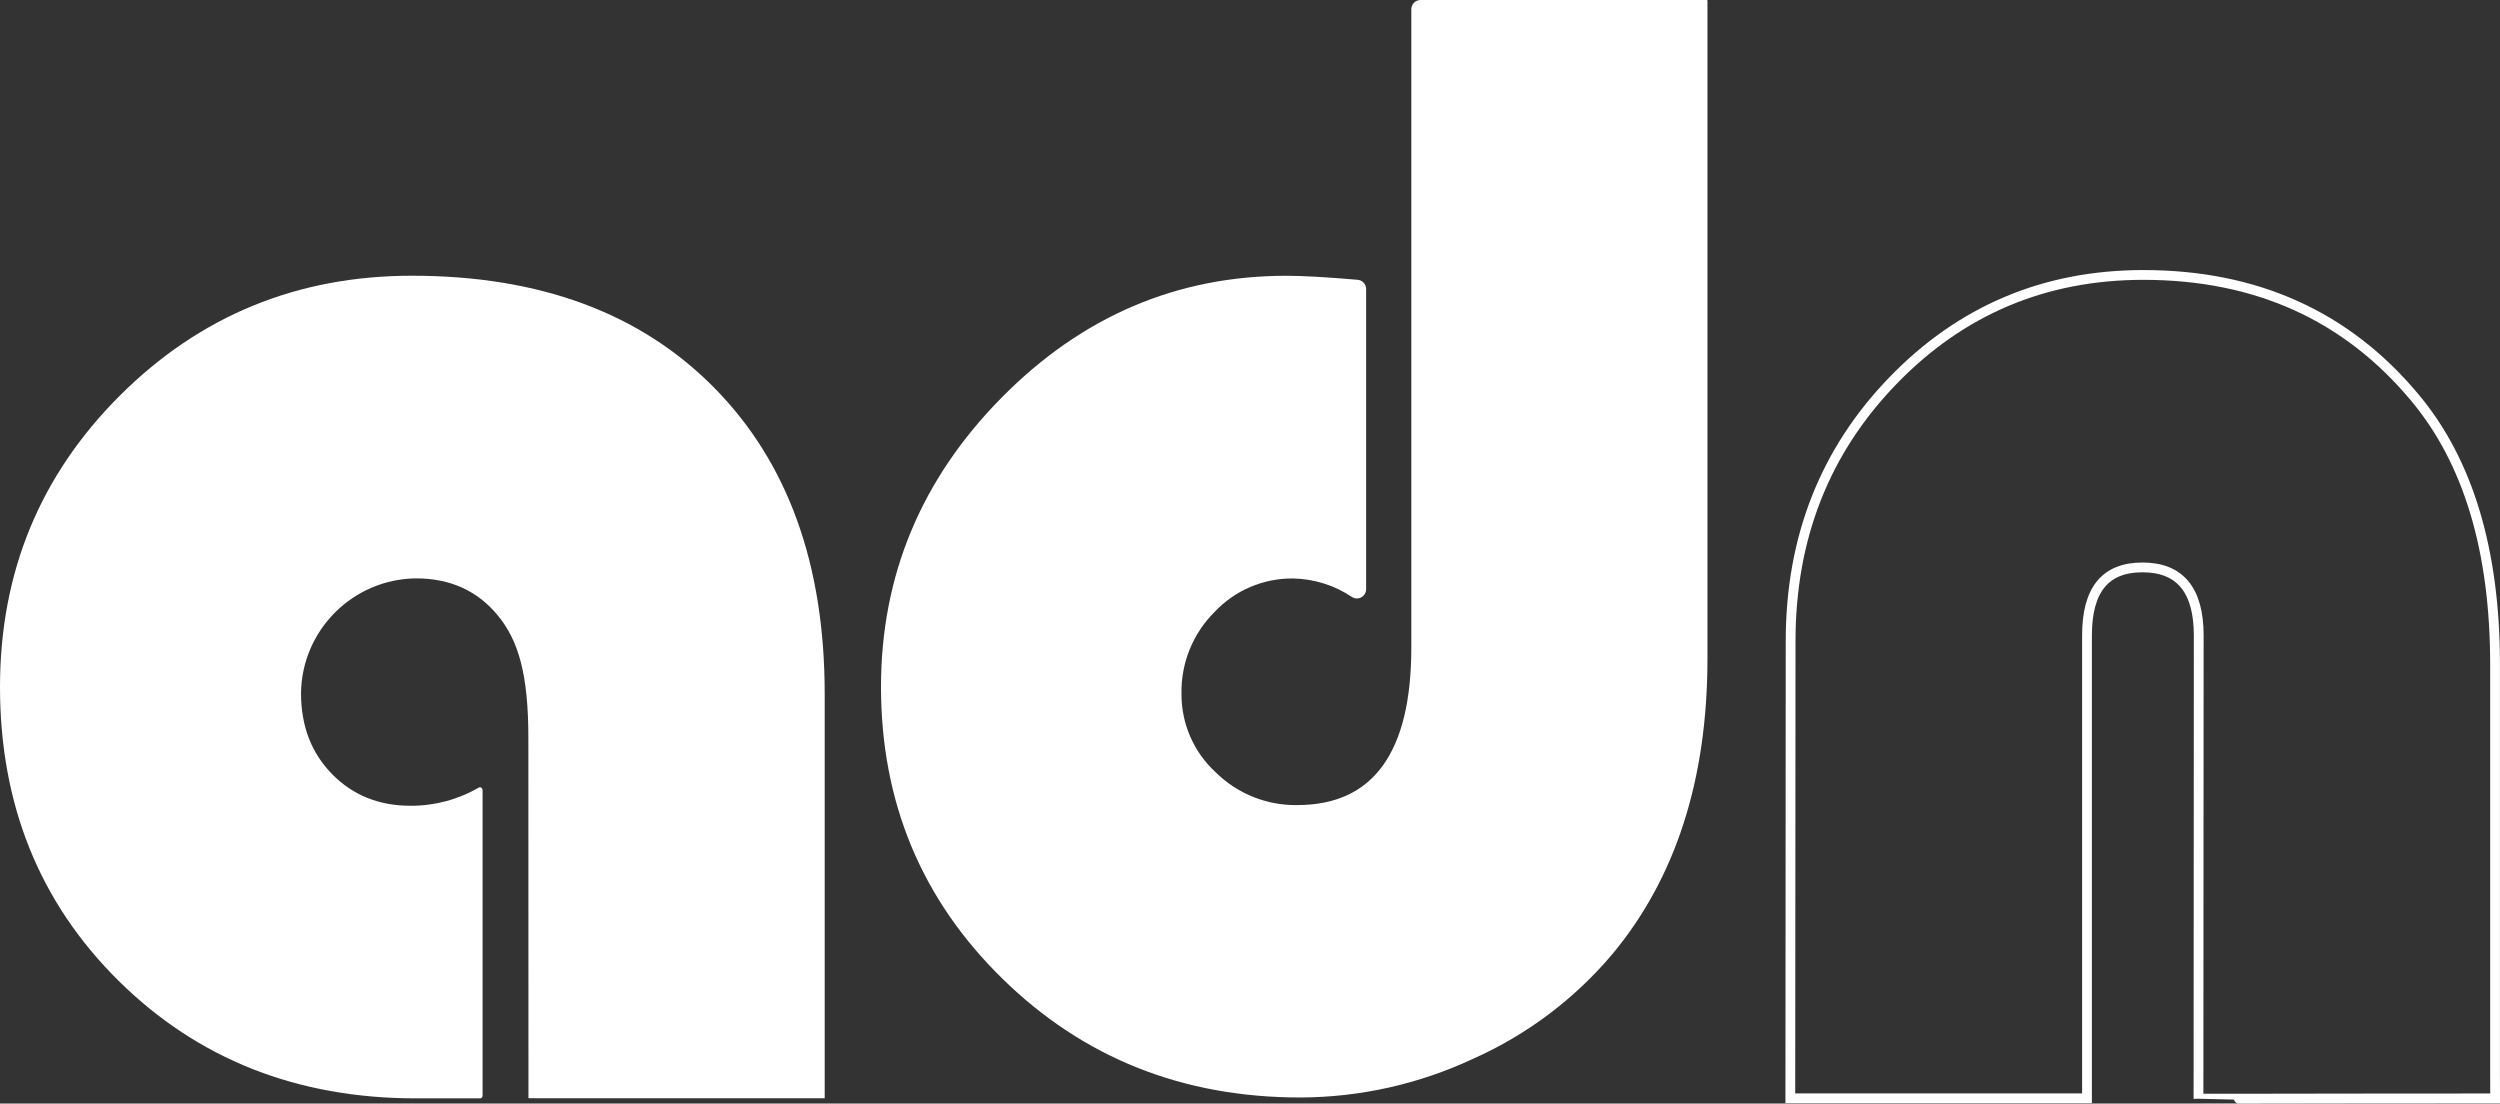
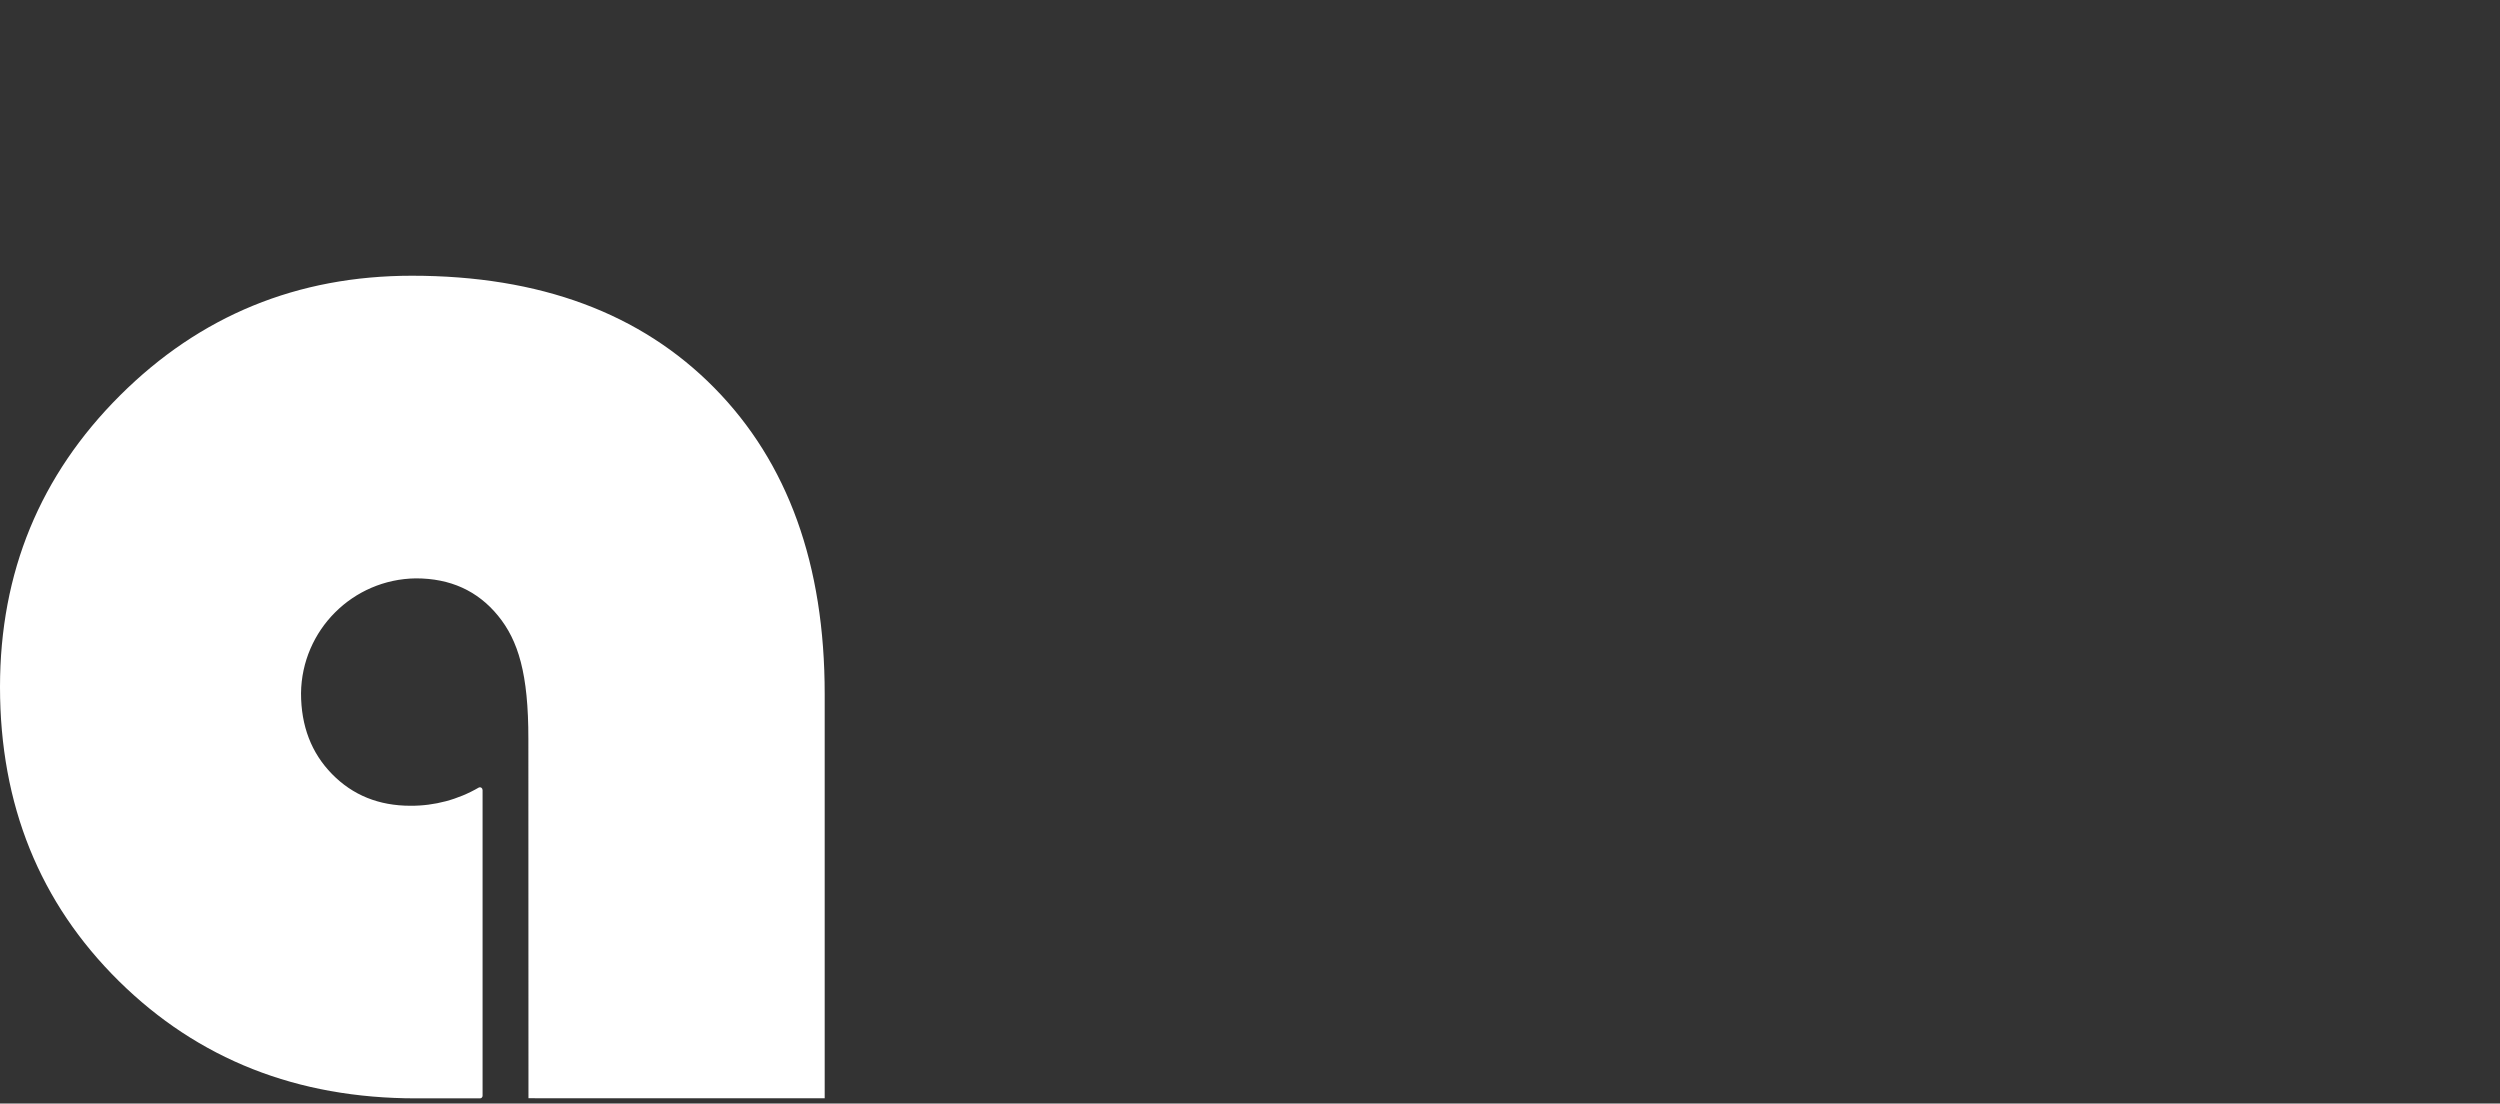
<svg xmlns="http://www.w3.org/2000/svg" viewBox="0 0 511.01 225.56">
  <rect x="0" y="0" width="511.01" height="225.56" fill="#333333" stroke="none" />
  <defs>
    <style>.d{fill:#fff;}.e{fill:none;stroke:#fff;stroke-miterlimit:10;stroke-width:2px;}</style>
  </defs>
  <g id="a" />
  <g id="b">
    <g id="c">
      <path class="d" d="M98.64,161.44v62.54c0,.29-.22,.52-.51,.53,0,0-.01,0-.02,0h-13.08c-24.29,0-44.53-7.99-60.73-23.97C8.11,184.55,.01,164.51,0,140.43c0-23.43,8.18-43.29,24.53-59.6,16.36-16.31,36.25-24.47,59.69-24.47,26.13,0,46.73,7.64,61.79,22.92,15.06,15.28,22.58,36.15,22.56,62.61v82.6h-29.59c-7.98,0-16.27-.01-22.27,0-2.77,0-5.09,0-6.62,0-1.34,0-2.07,0-2.07-.02l-.02-73.42c.02-13.34-2.06-20.14-6.22-25.22-4.16-5.08-9.75-7.61-16.77-7.61-12.9,.16-23.33,10.58-23.48,23.48,0,6.69,2.11,12.2,6.34,16.52,4.23,4.32,9.57,6.48,16.03,6.48,4.9,.03,9.72-1.25,13.96-3.72,.25-.13,.57-.03,.7,.22,.04,.07,.05,.14,.06,.22Z" />
-       <path class="d" d="M290.33,0h58.55c.07,0,.13,.06,.13,.13V134.6c0,24.73-6.48,44.86-19.43,60.42-7.74,9.18-17.46,16.49-28.43,21.38-11.06,5.19-23.13,7.89-35.35,7.93-24.08,0-44.38-8.1-60.91-24.29-16.53-16.19-24.79-36.06-24.81-59.61,0-22.77,8.21-42.48,24.62-59.12,16.41-16.64,35.85-24.95,58.31-24.94,3.27,0,8.11,.27,14.5,.82,.98,.08,1.73,.9,1.73,1.88v61.38c0,1.04-.86,1.88-1.9,1.87-.36,0-.7-.11-1-.3-3.56-2.38-7.72-3.69-12-3.78-6.1-.07-11.95,2.43-16.11,6.88-4.4,4.39-6.83,10.39-6.73,16.6-.06,6.11,2.46,11.97,6.96,16.11,4.43,4.4,10.45,6.82,16.69,6.73,15.55,0,23.33-10.74,23.33-32.23V1.89c0-1.02,.82-1.86,1.84-1.89Z" />
-       <path class="e" d="M449.38,224.55l.05-94.64c0-9.29-3.83-13.93-11.5-13.93s-11.34,4.64-11.34,13.93v94.58h-59.79s-.35,0-.85,0c0-1.47,.06-75.27,.06-93.45,0-21.06,6.96-38.8,20.89-53.21s30.99-21.62,51.19-21.63c23.11,0,41.62,8.37,55.55,25.11,10.91,13.07,16.37,31.27,16.36,54.59v83.82c.02,2.84,.01,3.88,.01,4.36,0,.37,0,.24,0,.43-.37,0-9.95,0-29.11,.02-20.03,.03-31.52,.06-31.52,.03Z" />
    </g>
  </g>
</svg>